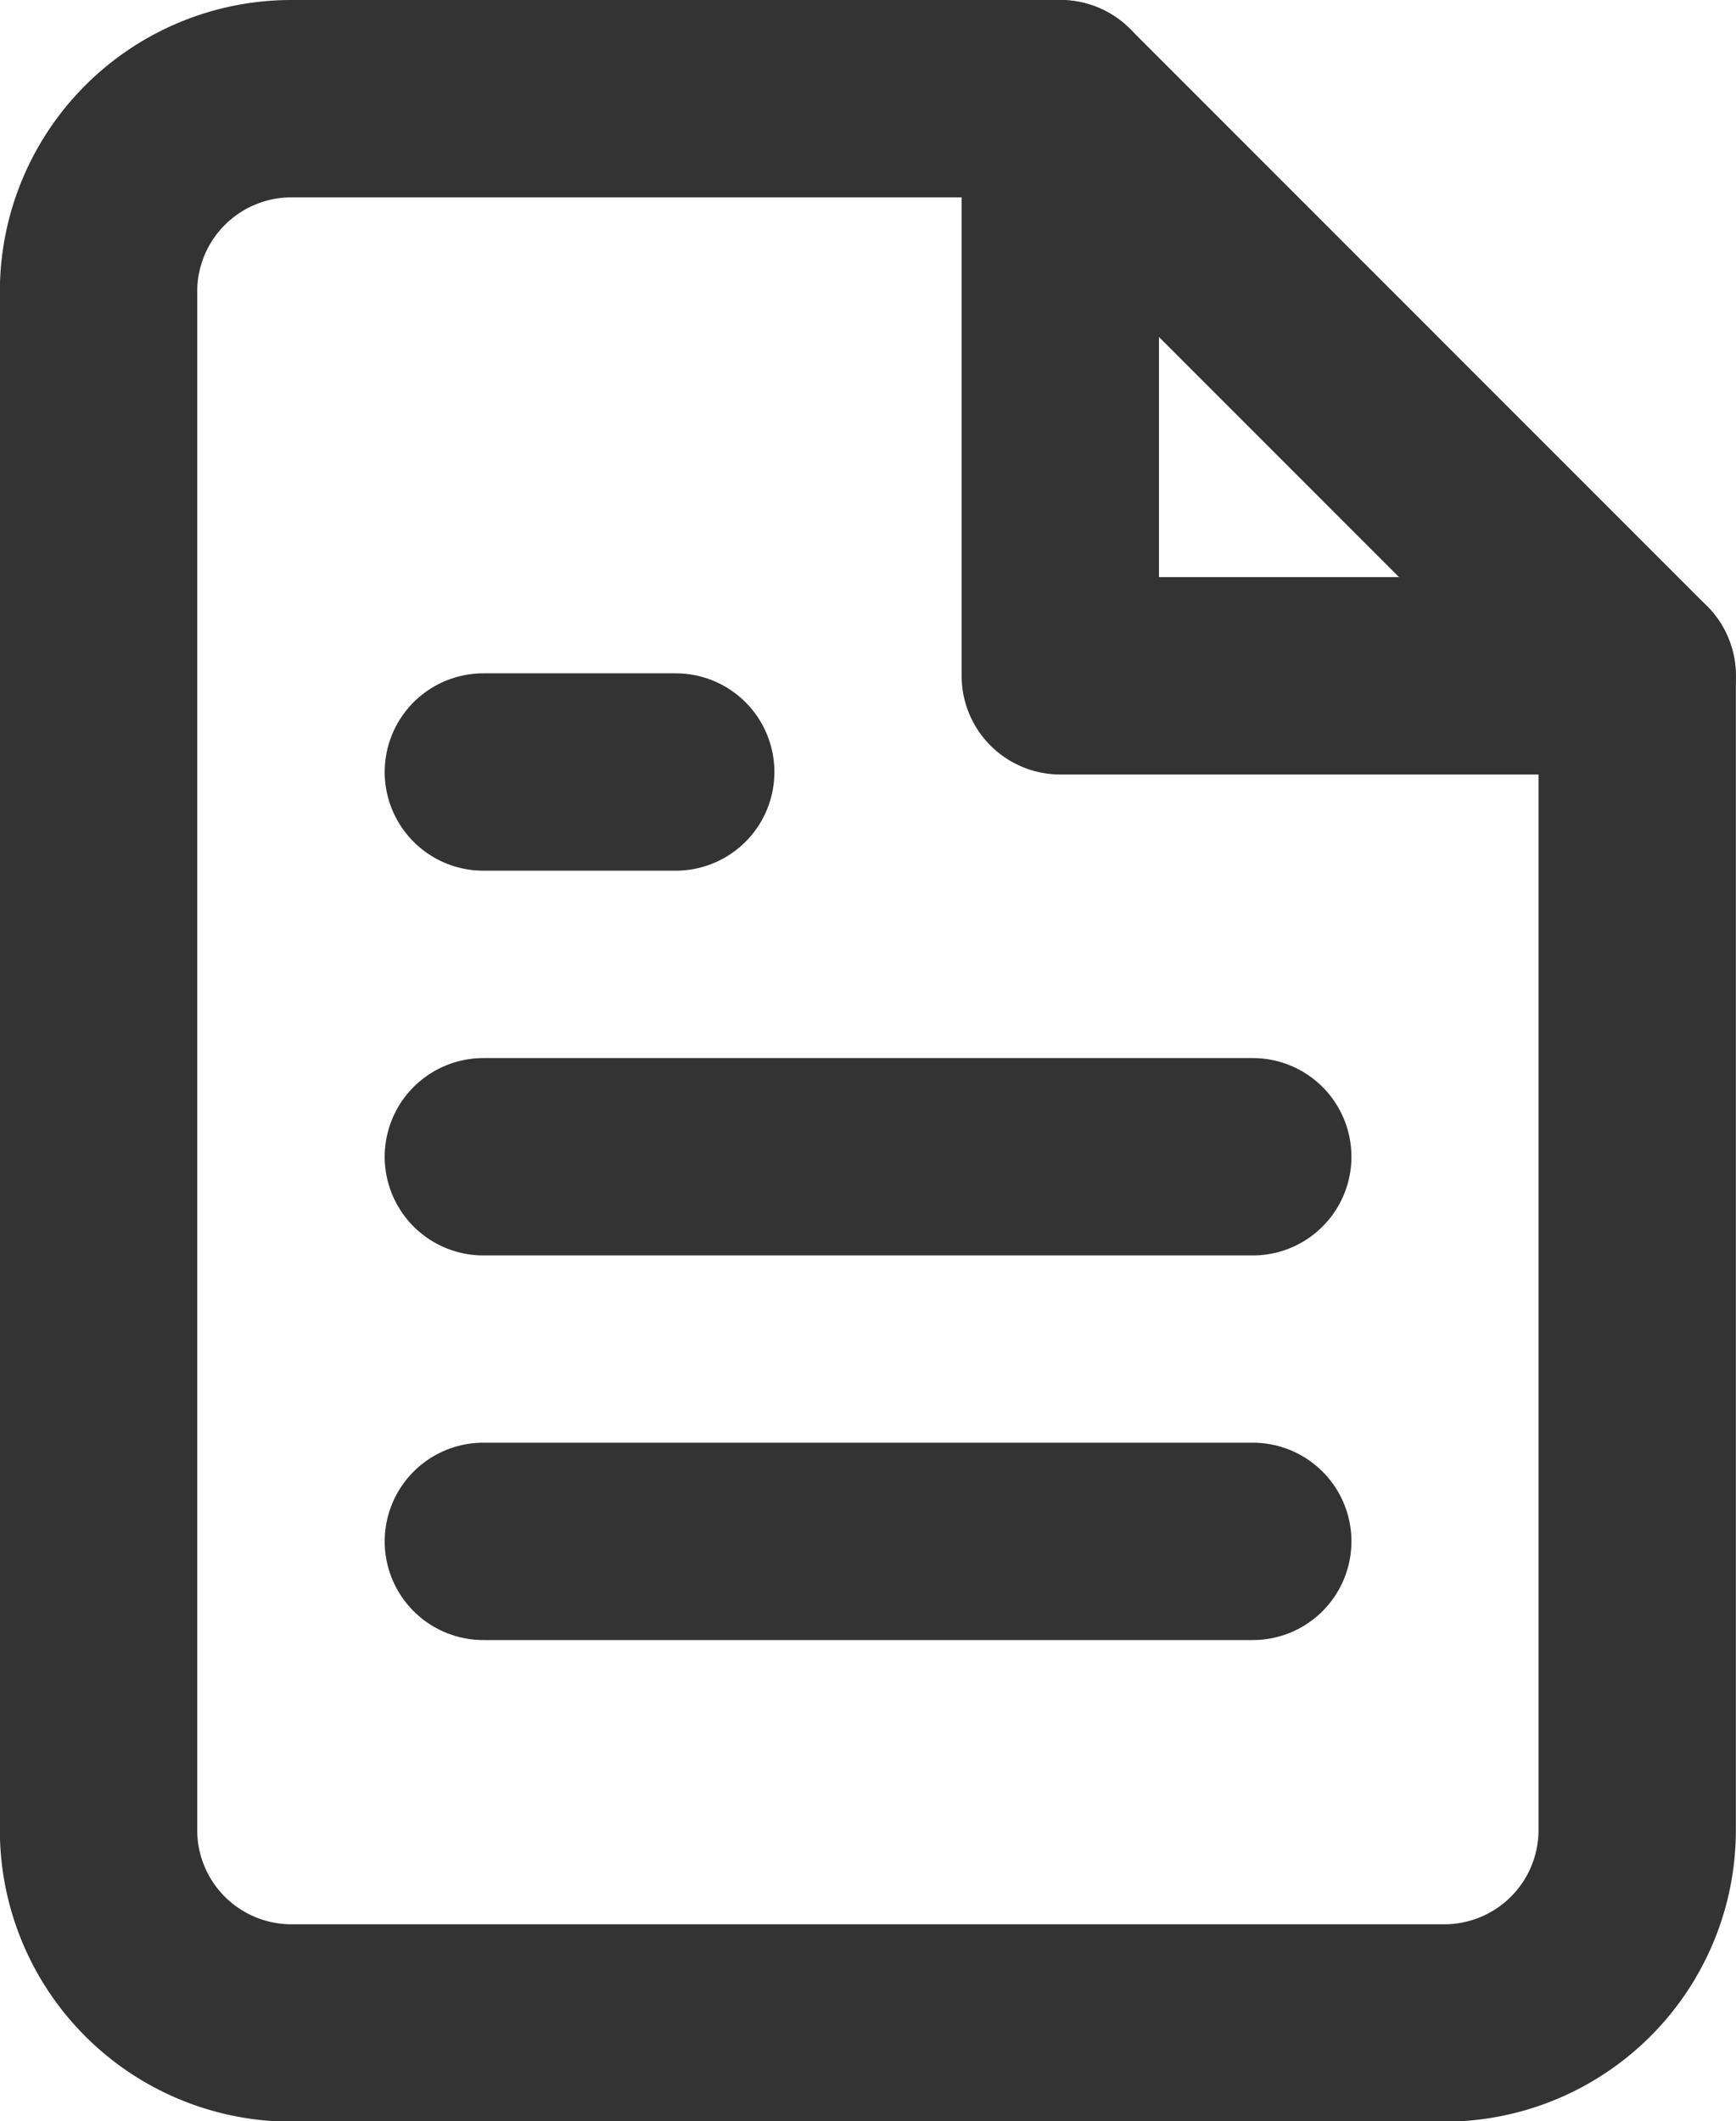
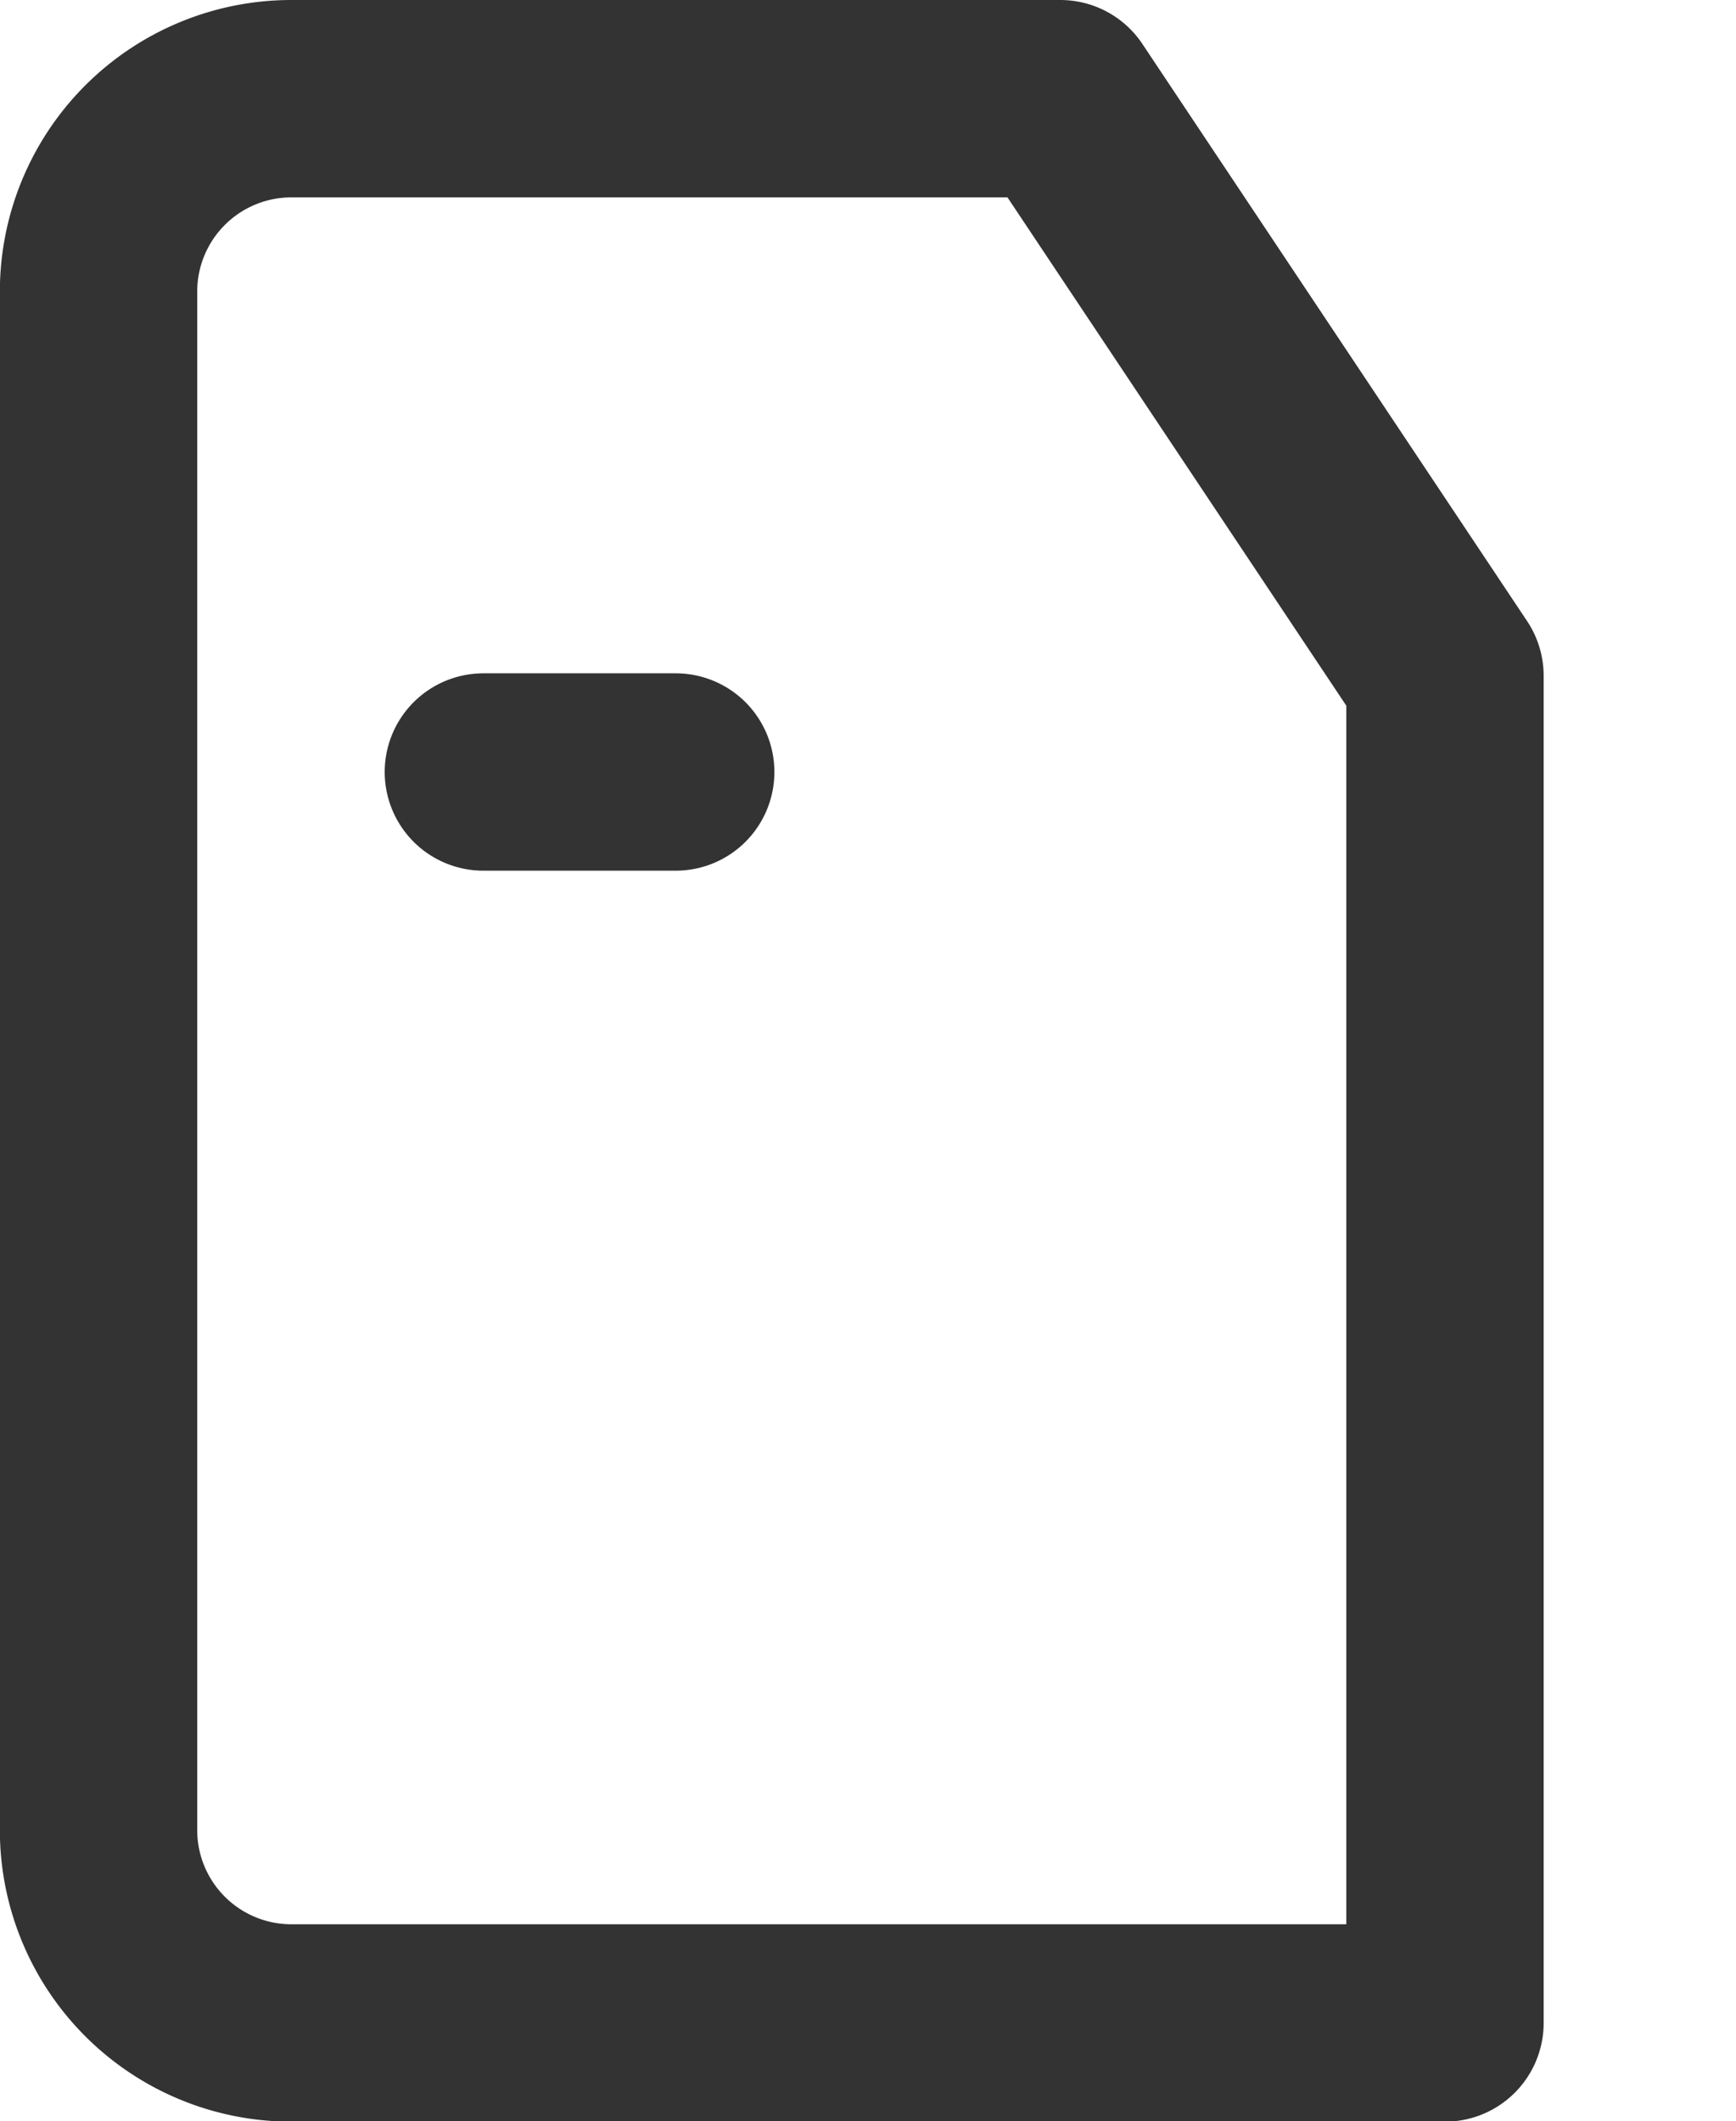
<svg xmlns="http://www.w3.org/2000/svg" width="13.195" height="16.119" viewBox="0 0 13.195 16.119">
  <g id="file-text_1_" transform="translate(0.75 0.75)">
-     <path id="Shape_829_" d="M1425.409,9.7h-5.848a1.466,1.466,0,0,0-1.462,1.462v11.7a1.466,1.466,0,0,0,1.462,1.462h8.772a1.466,1.466,0,0,0,1.461-1.462V14.086Z" transform="translate(-1418.1 -9.7)" fill="none" stroke="#333" stroke-linecap="round" stroke-linejoin="round" stroke-width="1.5" />
-     <path id="Shape_828_" d="M1428.1,9.7v4.386h4.385" transform="translate(-1420.791 -9.7)" fill="none" stroke="#333" stroke-linecap="round" stroke-linejoin="round" stroke-width="1.5" />
-     <path id="Shape_827_" d="M1427.948,20.7H1422.1" transform="translate(-1419.176 -12.659)" fill="none" stroke="#333" stroke-linecap="round" stroke-linejoin="round" stroke-width="1.5" />
-     <path id="Shape_826_" d="M1427.948,24.7H1422.1" transform="translate(-1419.176 -13.736)" fill="none" stroke="#333" stroke-linecap="round" stroke-linejoin="round" stroke-width="1.5" />
+     <path id="Shape_829_" d="M1425.409,9.7h-5.848a1.466,1.466,0,0,0-1.462,1.462v11.7a1.466,1.466,0,0,0,1.462,1.462h8.772V14.086Z" transform="translate(-1418.1 -9.7)" fill="none" stroke="#333" stroke-linecap="round" stroke-linejoin="round" stroke-width="1.5" />
    <path id="Shape_825_" d="M1423.562,16.7H1422.1" transform="translate(-1419.176 -11.583)" fill="none" stroke="#333" stroke-linecap="round" stroke-linejoin="round" stroke-width="1.5" />
  </g>
</svg>